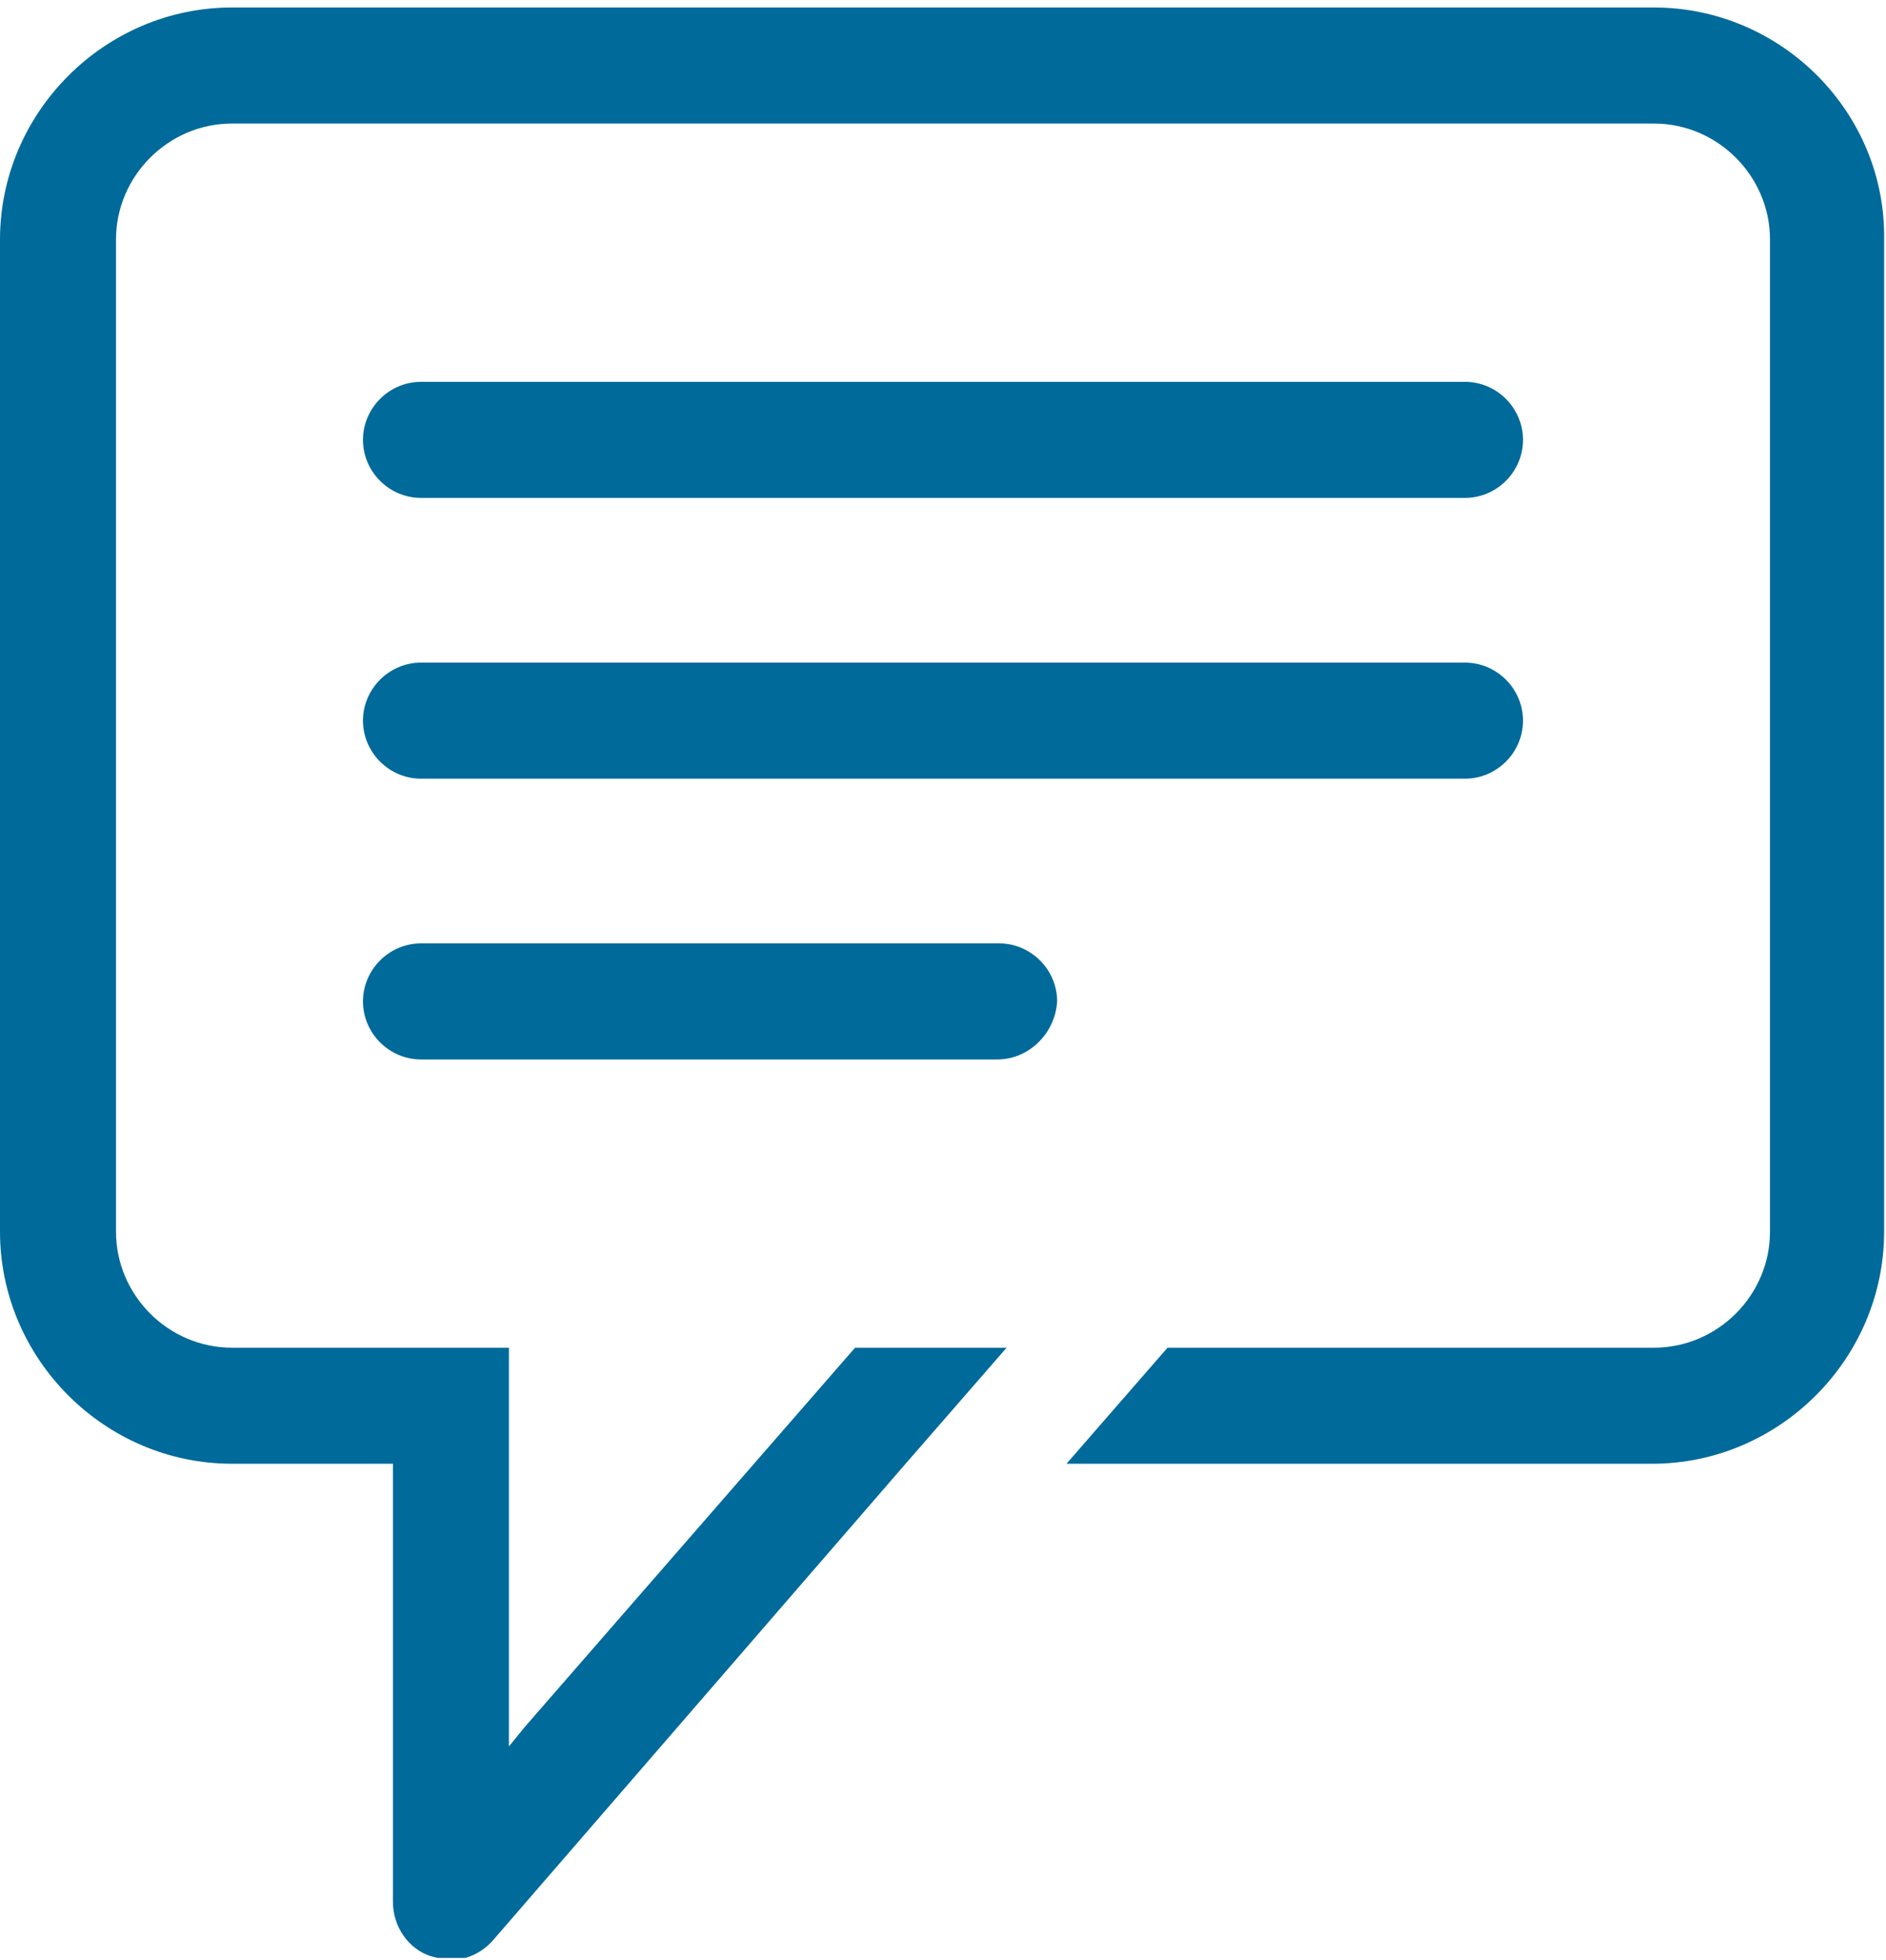
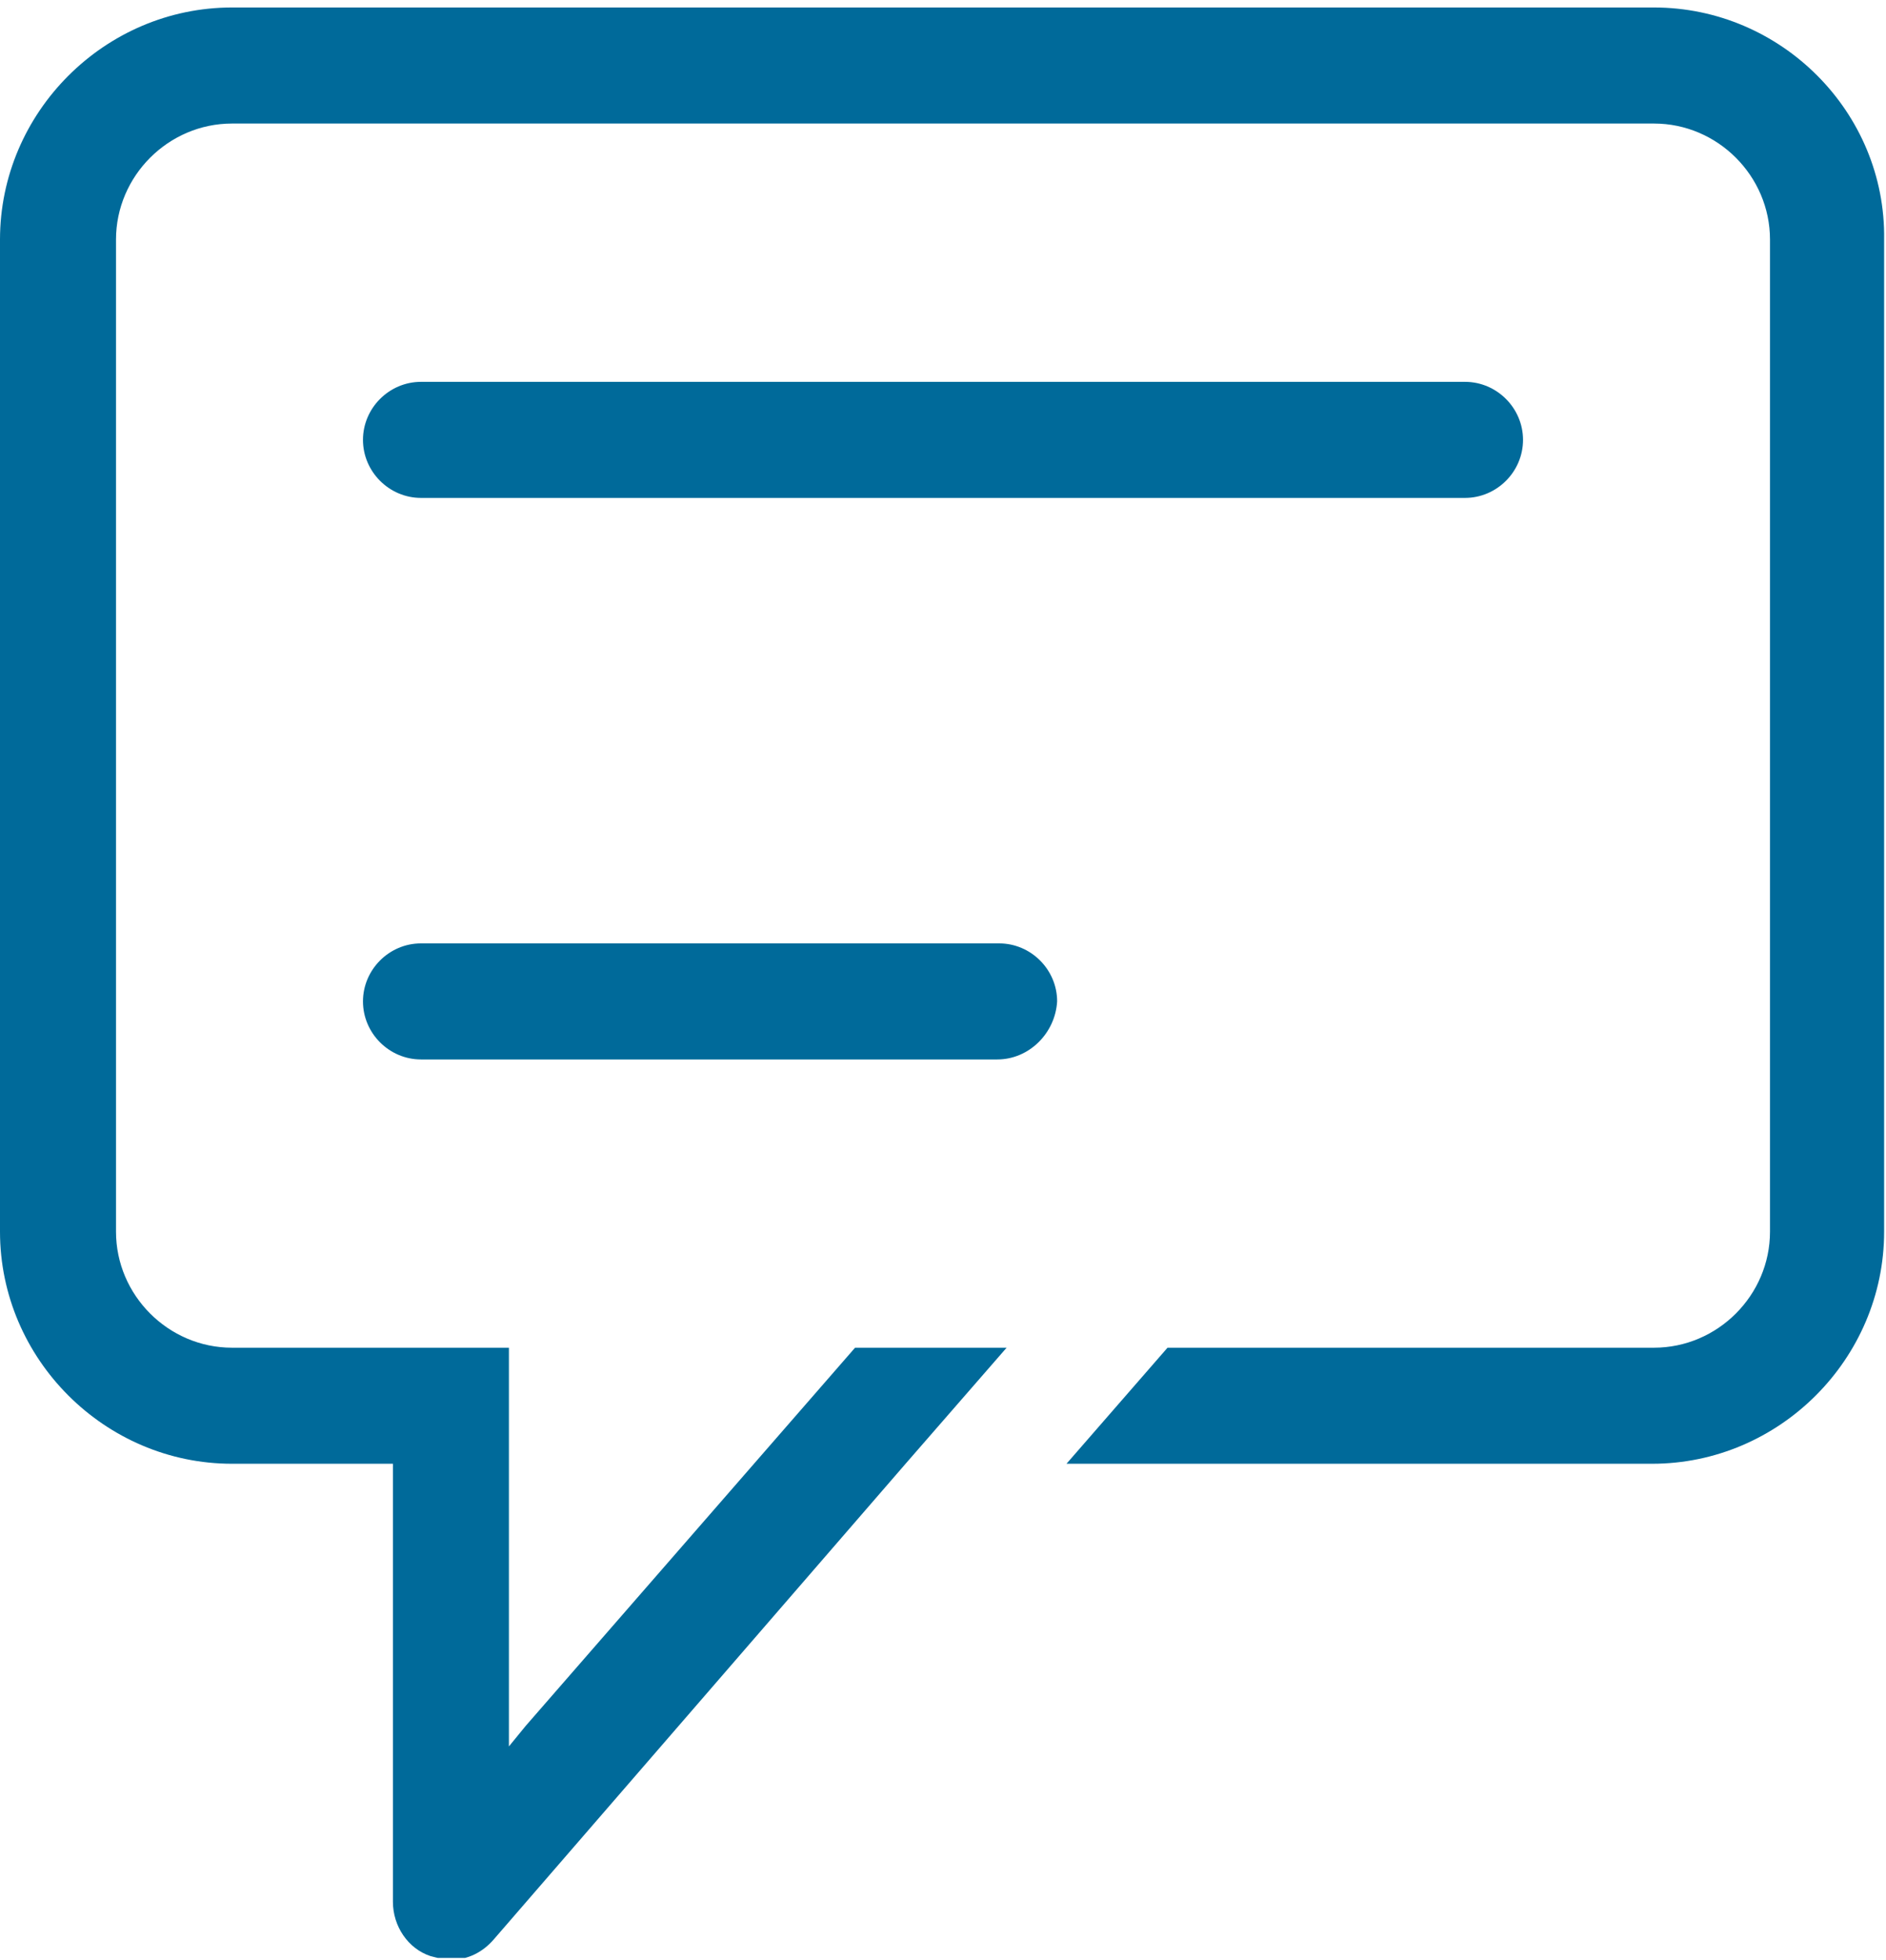
<svg xmlns="http://www.w3.org/2000/svg" xmlns:xlink="http://www.w3.org/1999/xlink" version="1.1" id="Layer_1" x="0px" y="0px" viewBox="0 0 100.8 104.7" style="enable-background:new 0 0 100.8 104.7;" xml:space="preserve">
  <style type="text/css">
	.st0{clip-path:url(#SVGID_2_);fill:#006A9A;}
</style>
  <g>
    <defs>
      <rect id="SVGID_1_" y="0.4" width="100.8" height="104.2" />
    </defs>
    <clipPath id="SVGID_2_">
      <use xlink:href="#SVGID_1_" style="overflow:visible;" />
    </clipPath>
    <path class="st0" d="M78.3,26.6H22.5c-1.7,0-3.1-1.4-3.1-3.1c0-1.7,1.4-3.1,3.1-3.1h55.8c1.7,0,3.1,1.4,3.1,3.1   C81.4,25.2,80,26.6,78.3,26.6" />
-     <path class="st0" d="M78.3,41.6H22.5c-1.7,0-3.1-1.4-3.1-3.1c0-1.7,1.4-3.1,3.1-3.1h55.8c1.7,0,3.1,1.4,3.1,3.1   C81.4,40.2,80,41.6,78.3,41.6" />
    <path class="st0" d="M53.3,56.6H22.5c-1.7,0-3.1-1.4-3.1-3.1c0-1.7,1.4-3.1,3.1-3.1h30.9c1.7,0,3.1,1.4,3.1,3.1   C56.4,55.2,55,56.6,53.3,56.6" />
    <path class="st0" d="M88.4,0.4h-76C5.6,0.4,0,6,0,12.8v53c0,6.8,5.6,12.4,12.4,12.4H21v23.4c0,1.3,0.8,2.5,2,2.9   c0.4,0.1,0.7,0.2,1.1,0.2c0.9,0,1.7-0.4,2.3-1.1l22-25.4h0l5.4-6.2h-8.1L28.1,92.2l-0.9,1.1V72.1h0V72H12.4c-3.4,0-6.2-2.8-6.2-6.2   v-53c0-3.4,2.8-6.2,6.2-6.2h76c3.4,0,6.2,2.8,6.2,6.2v53c0,3.4-2.8,6.2-6.2,6.2h-26l-5.4,6.2h31.3c6.8,0,12.4-5.6,12.4-12.4v-53   C100.8,6,95.2,0.4,88.4,0.4" />
  </g>
</svg>